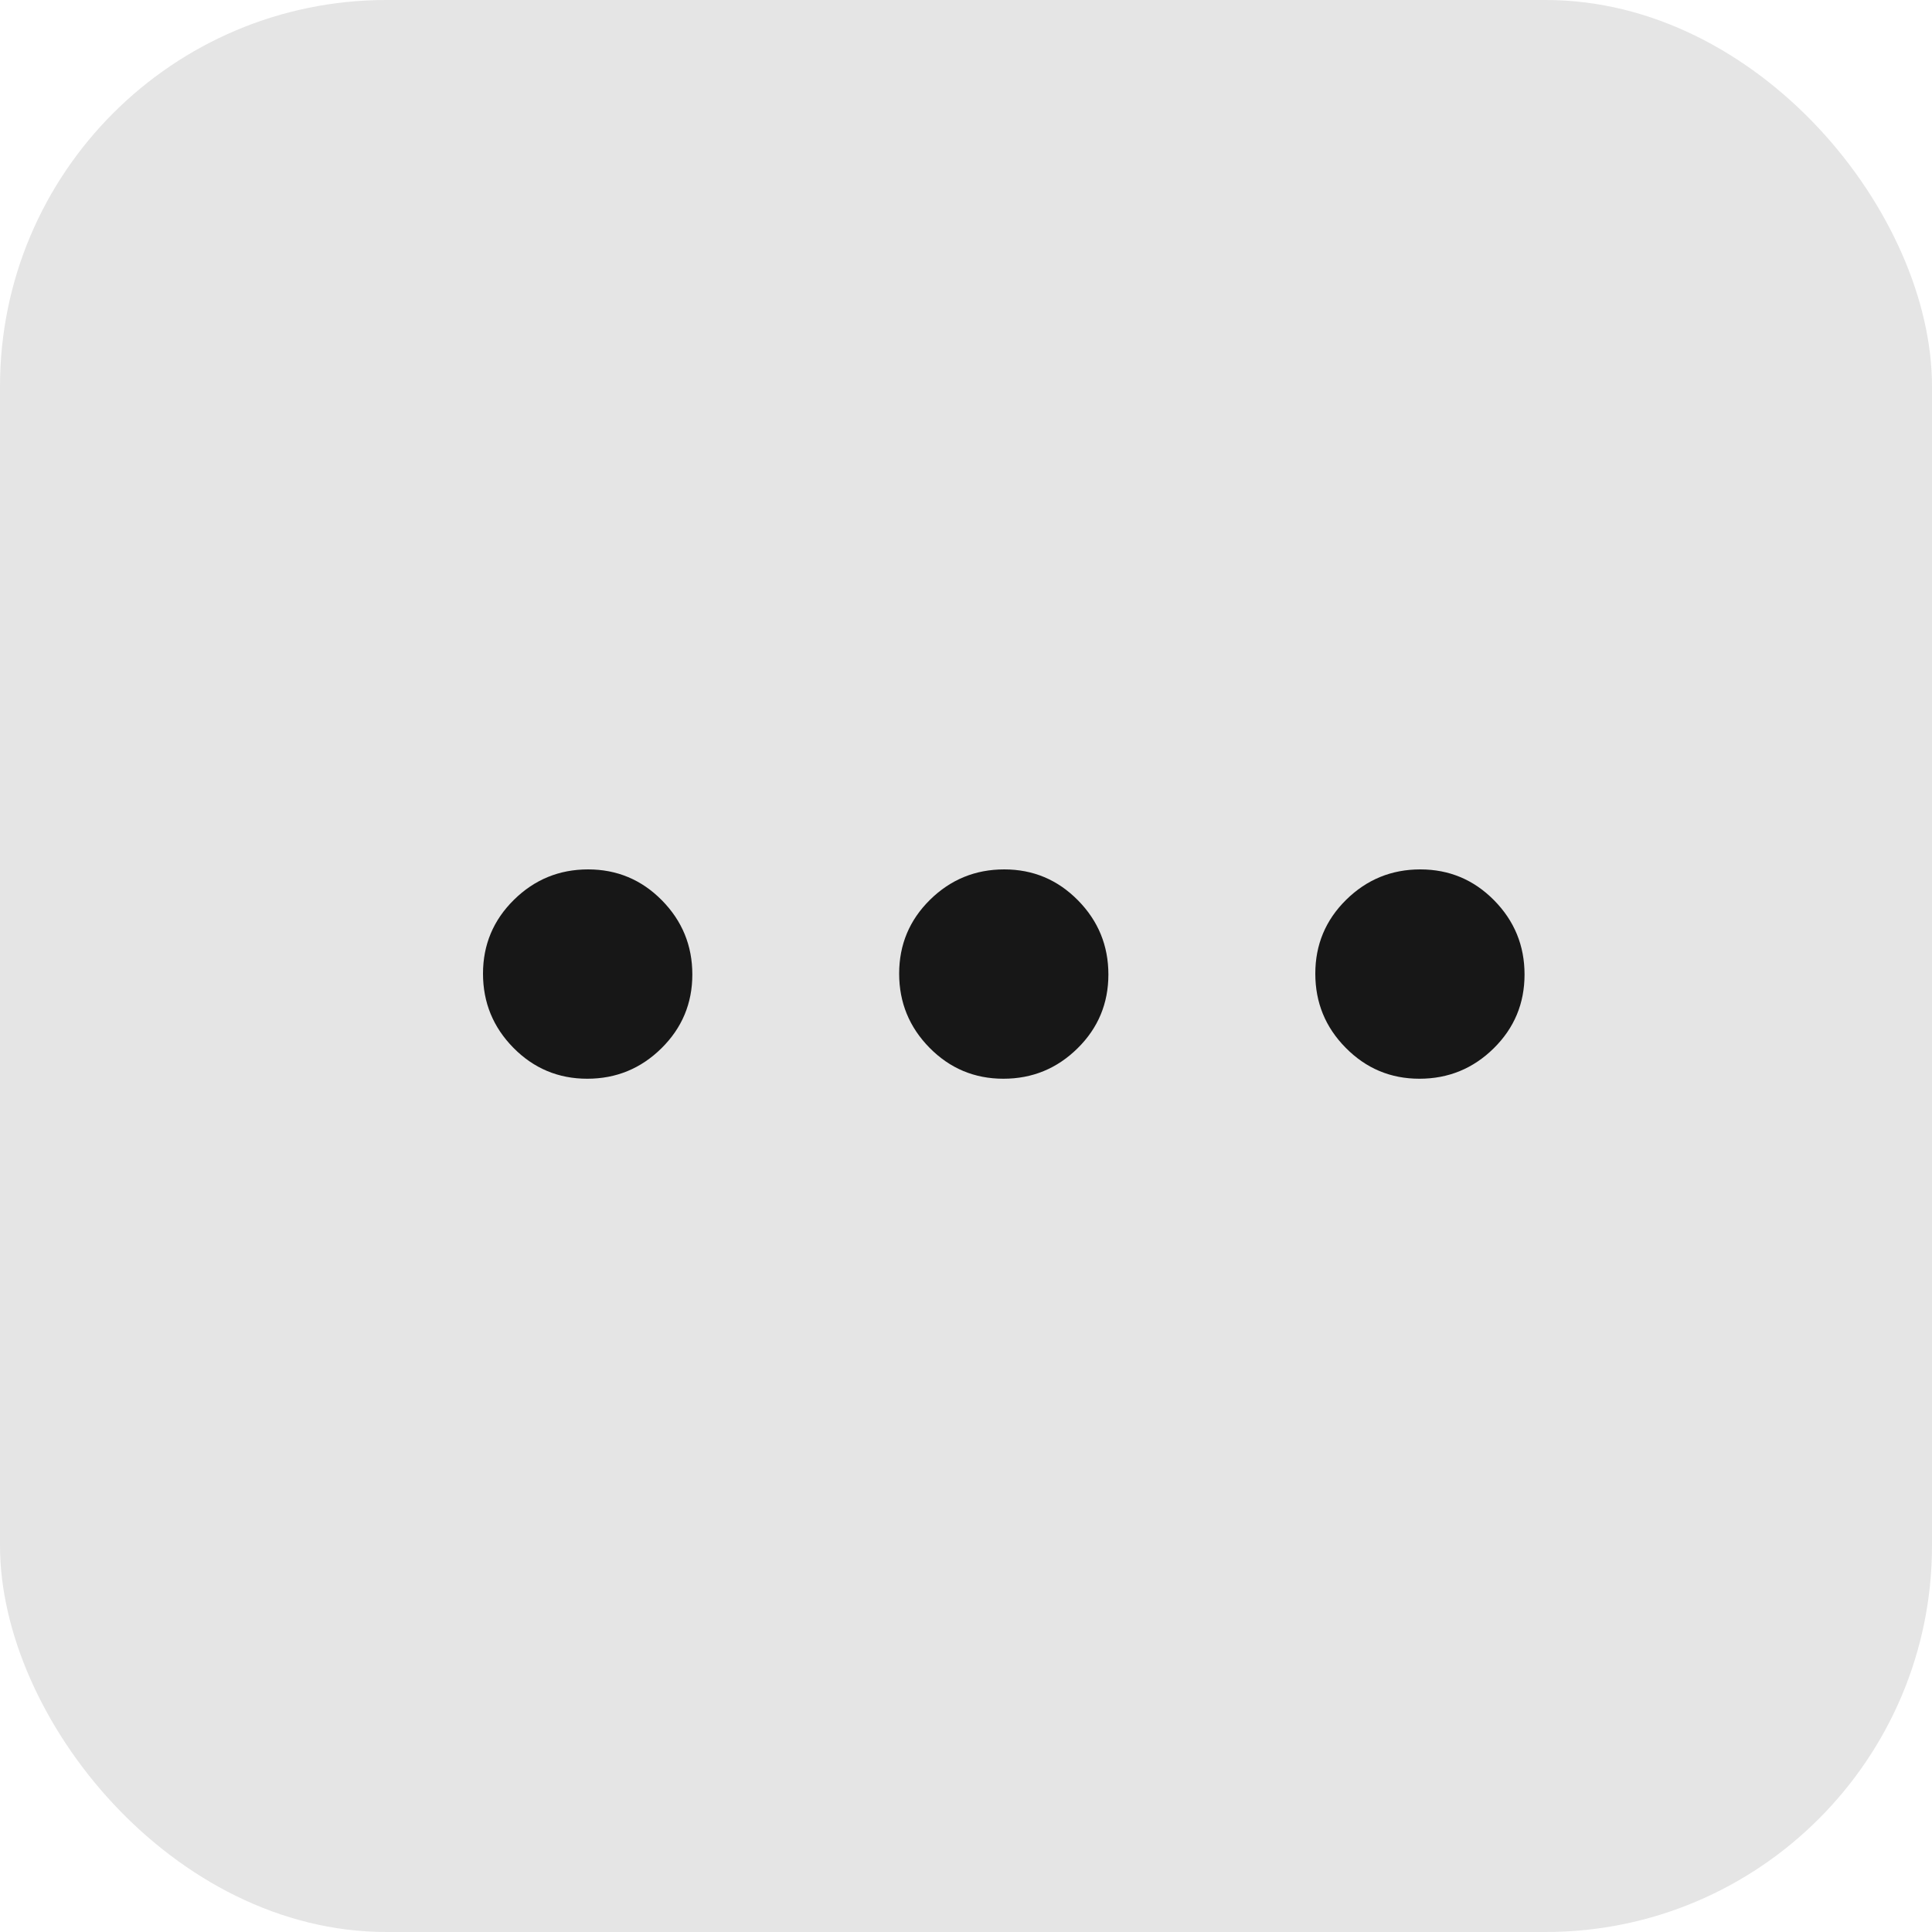
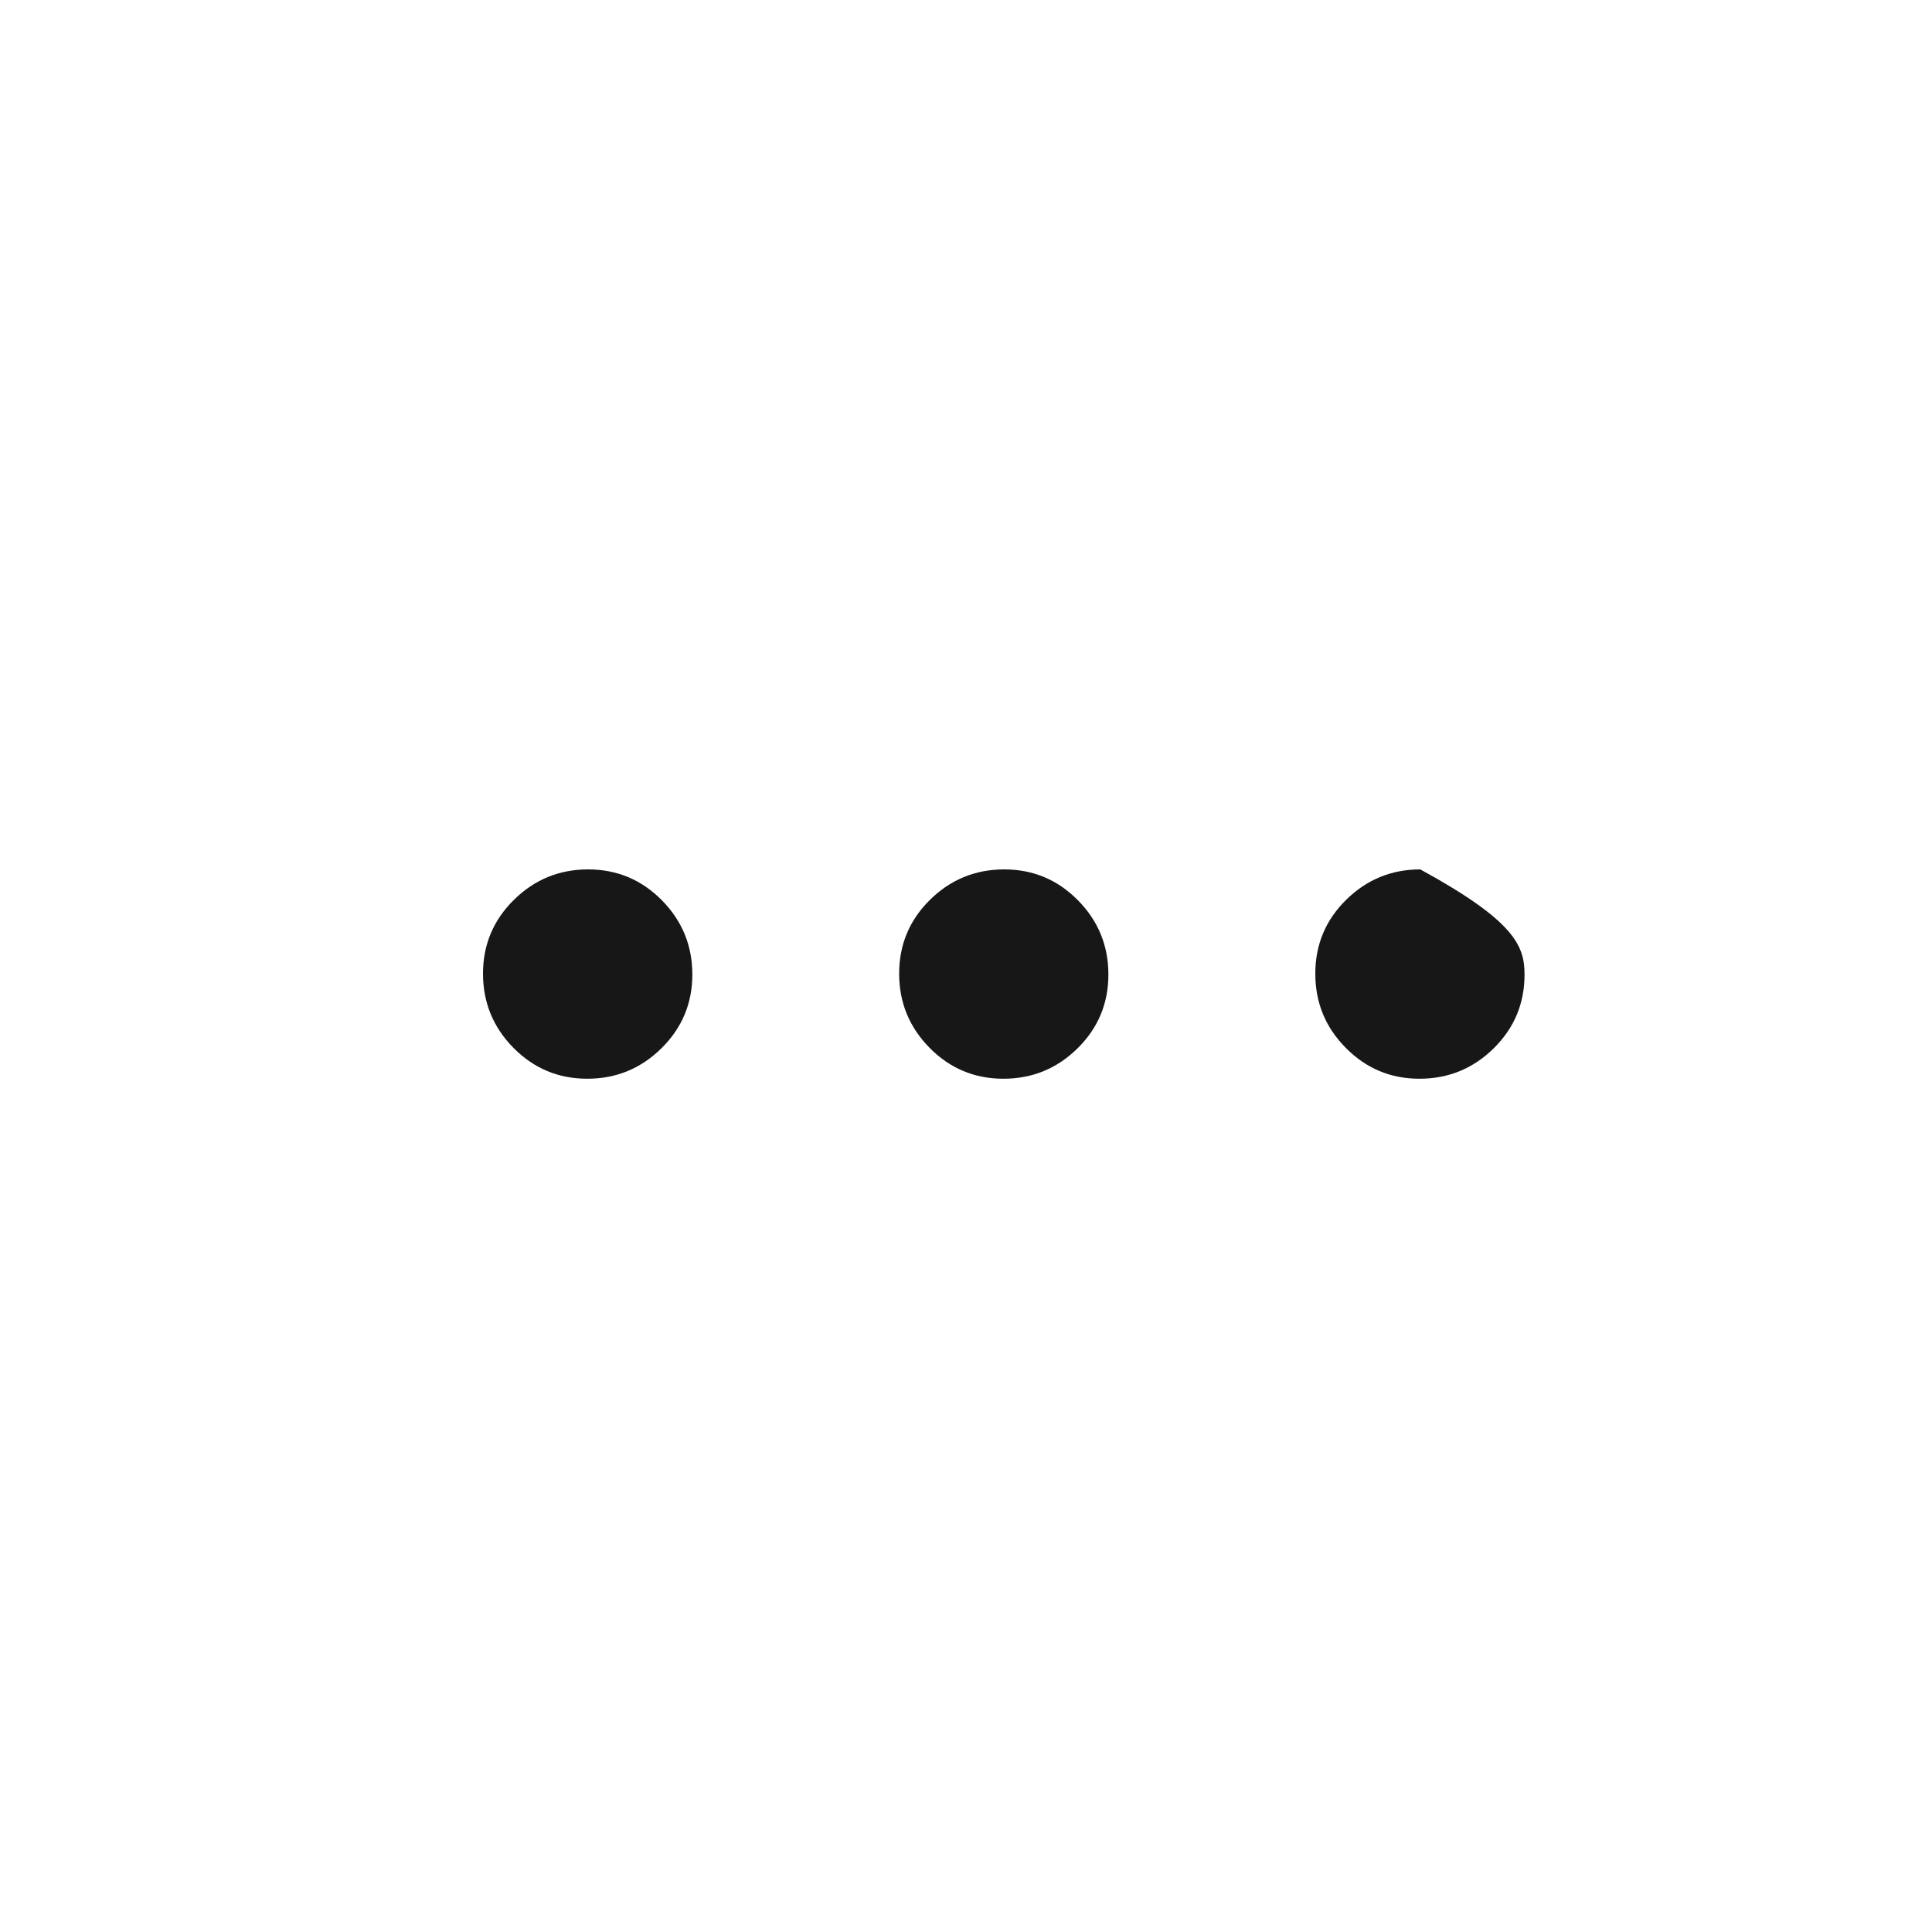
<svg xmlns="http://www.w3.org/2000/svg" fill="none" height="100%" overflow="visible" preserveAspectRatio="none" style="display: block;" viewBox="0 0 20 20" width="100%">
  <g id="Breadcrumb">
-     <rect fill="#E5E5E5" height="20" rx="4" width="20" />
    <g id="more_horiz">
-       <path d="M6.079 11.167C5.78 11.167 5.525 11.06 5.315 10.847C5.105 10.634 5 10.378 5 10.079C5 9.78 5.107 9.525 5.32 9.315C5.533 9.105 5.789 9 6.088 9C6.387 9 6.642 9.107 6.852 9.32C7.062 9.533 7.167 9.789 7.167 10.088C7.167 10.387 7.06 10.642 6.847 10.852C6.634 11.062 6.378 11.167 6.079 11.167ZM10.387 11.167C10.088 11.167 9.833 11.06 9.623 10.847C9.413 10.634 9.308 10.378 9.308 10.079C9.308 9.78 9.414 9.525 9.627 9.315C9.84 9.105 10.096 9 10.396 9C10.695 9 10.949 9.107 11.159 9.32C11.369 9.533 11.474 9.789 11.474 10.088C11.474 10.387 11.368 10.642 11.155 10.852C10.942 11.062 10.686 11.167 10.387 11.167ZM14.694 11.167C14.395 11.167 14.141 11.06 13.931 10.847C13.72 10.634 13.616 10.378 13.616 10.079C13.616 9.78 13.722 9.525 13.935 9.315C14.148 9.105 14.404 9 14.703 9C15.002 9 15.257 9.107 15.467 9.32C15.677 9.533 15.782 9.789 15.782 10.088C15.782 10.387 15.676 10.642 15.463 10.852C15.25 11.062 14.993 11.167 14.694 11.167Z" fill="#171717" id="more_horiz_2" />
+       <path d="M6.079 11.167C5.78 11.167 5.525 11.06 5.315 10.847C5.105 10.634 5 10.378 5 10.079C5 9.78 5.107 9.525 5.32 9.315C5.533 9.105 5.789 9 6.088 9C6.387 9 6.642 9.107 6.852 9.32C7.062 9.533 7.167 9.789 7.167 10.088C7.167 10.387 7.06 10.642 6.847 10.852C6.634 11.062 6.378 11.167 6.079 11.167ZM10.387 11.167C10.088 11.167 9.833 11.06 9.623 10.847C9.413 10.634 9.308 10.378 9.308 10.079C9.308 9.78 9.414 9.525 9.627 9.315C9.84 9.105 10.096 9 10.396 9C10.695 9 10.949 9.107 11.159 9.32C11.369 9.533 11.474 9.789 11.474 10.088C11.474 10.387 11.368 10.642 11.155 10.852C10.942 11.062 10.686 11.167 10.387 11.167ZM14.694 11.167C14.395 11.167 14.141 11.06 13.931 10.847C13.72 10.634 13.616 10.378 13.616 10.079C13.616 9.78 13.722 9.525 13.935 9.315C14.148 9.105 14.404 9 14.703 9C15.677 9.533 15.782 9.789 15.782 10.088C15.782 10.387 15.676 10.642 15.463 10.852C15.25 11.062 14.993 11.167 14.694 11.167Z" fill="#171717" id="more_horiz_2" />
    </g>
  </g>
</svg>